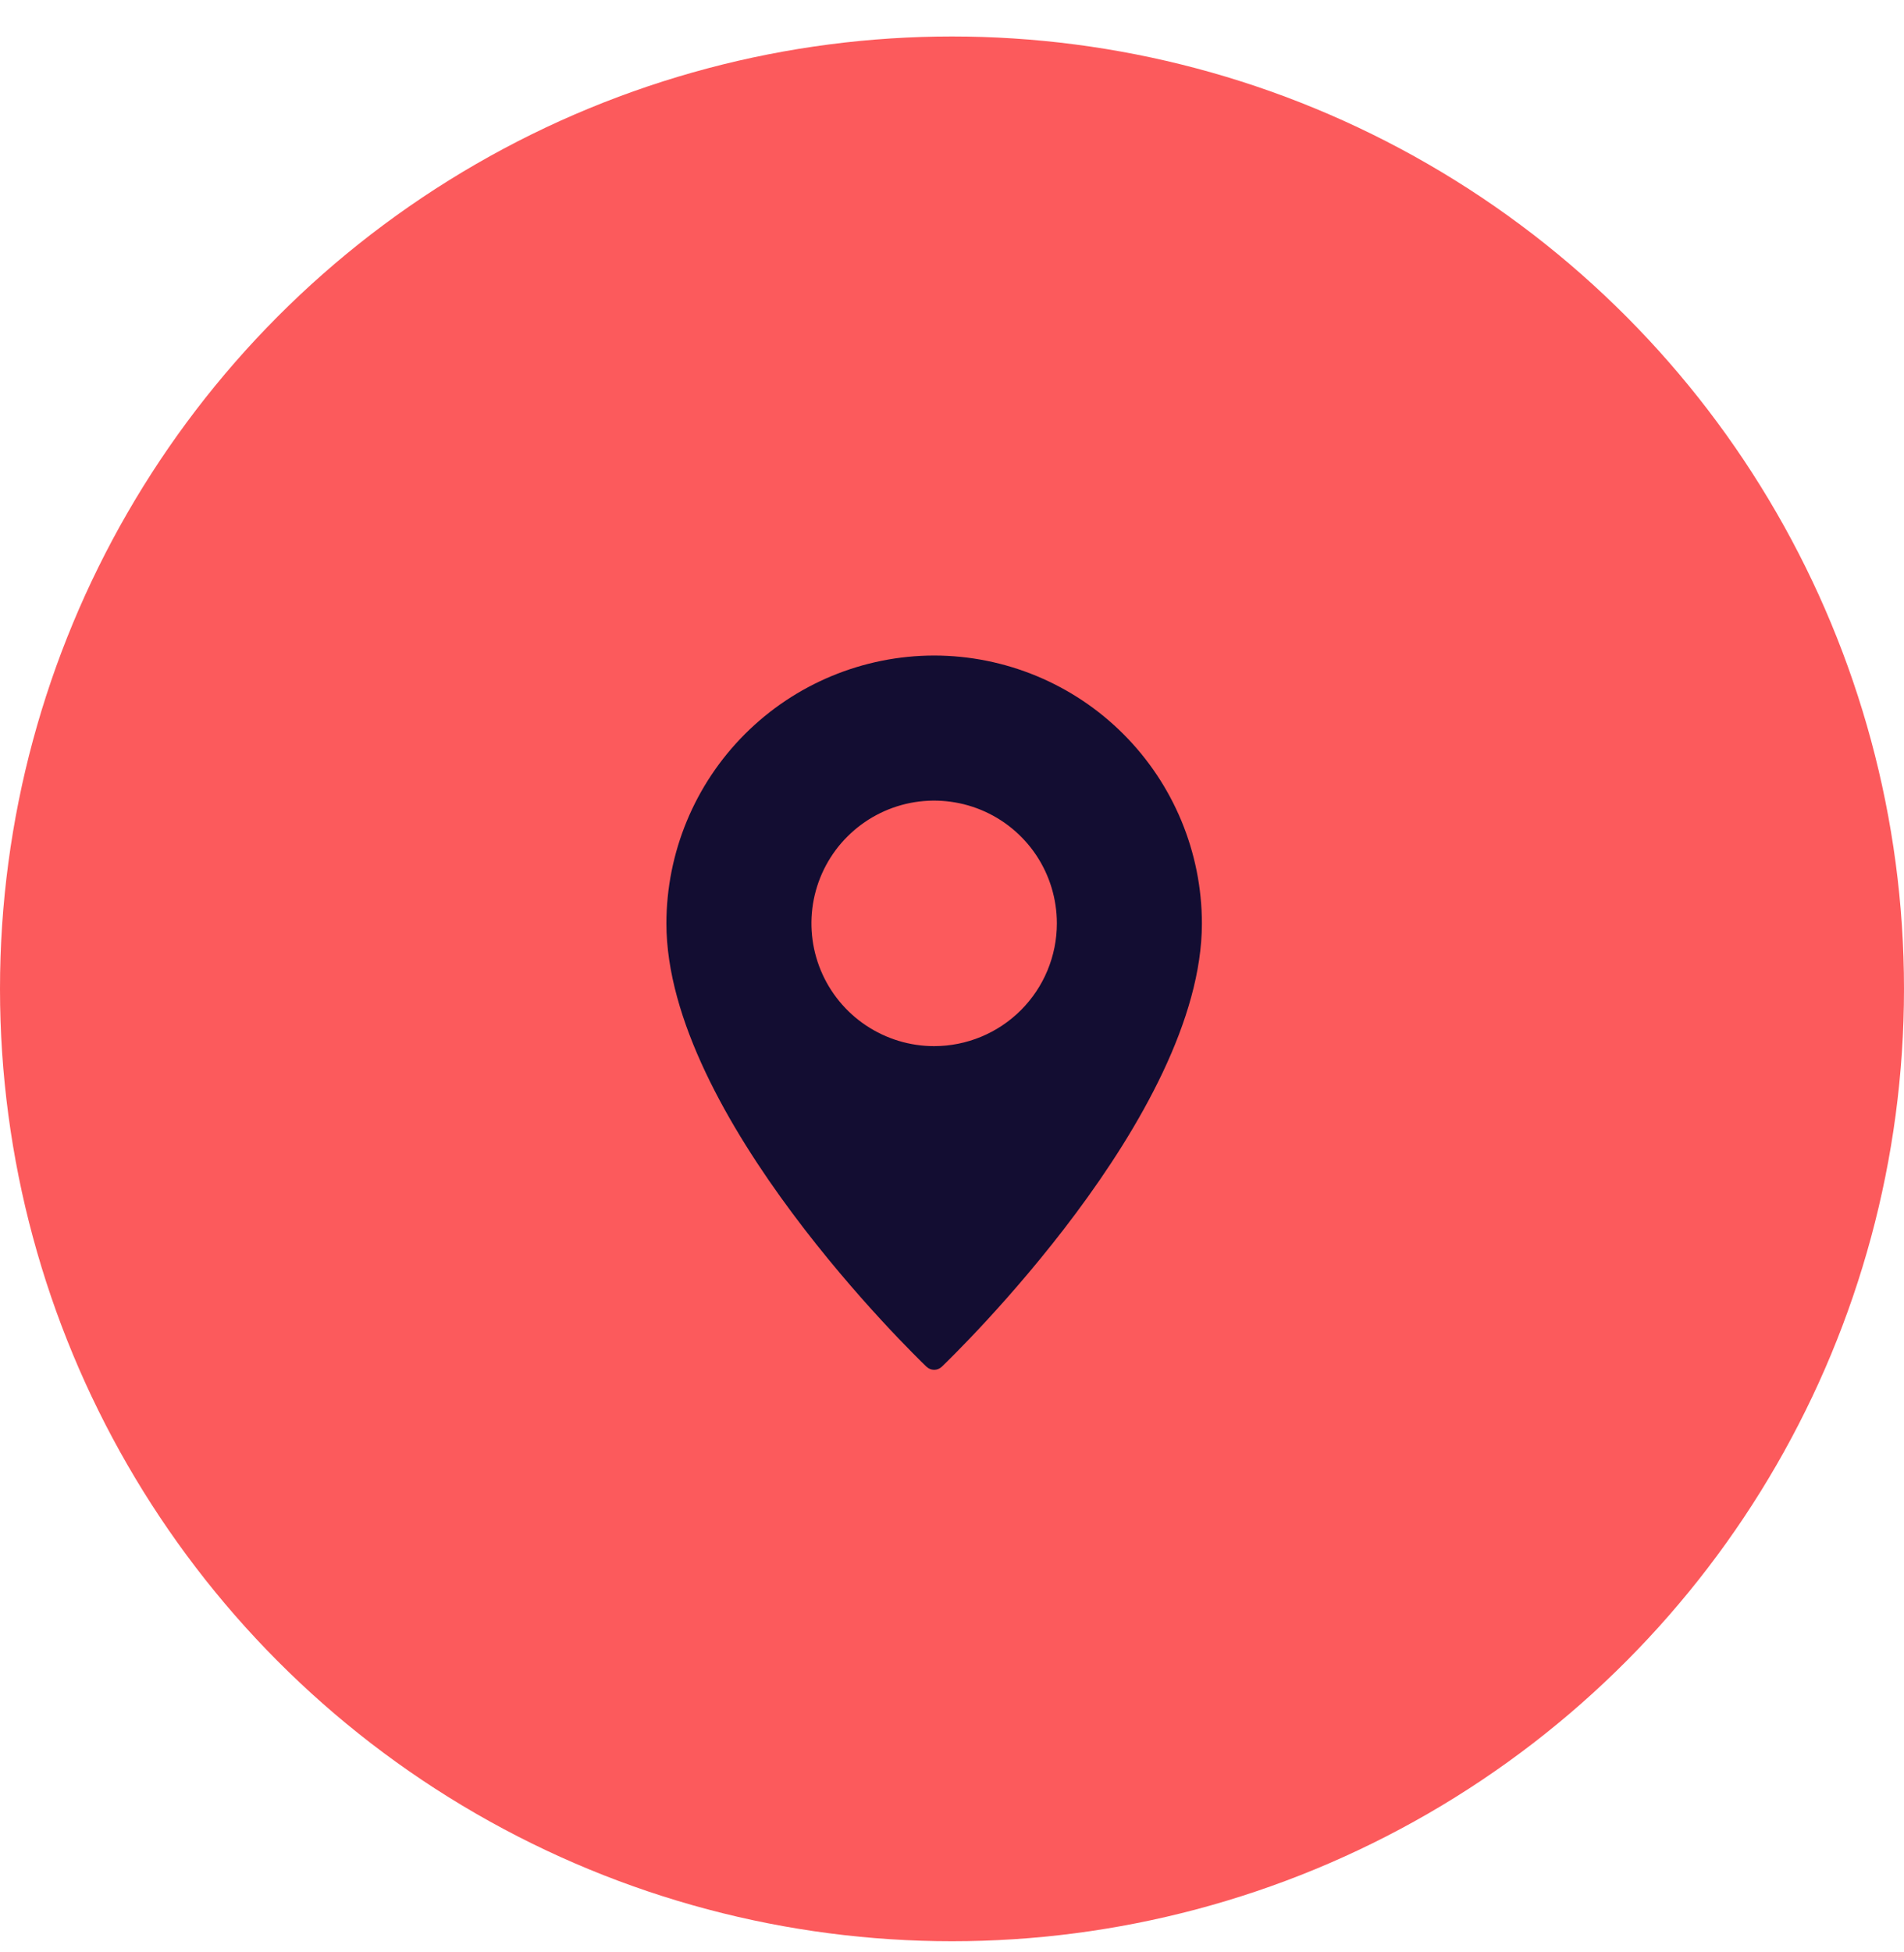
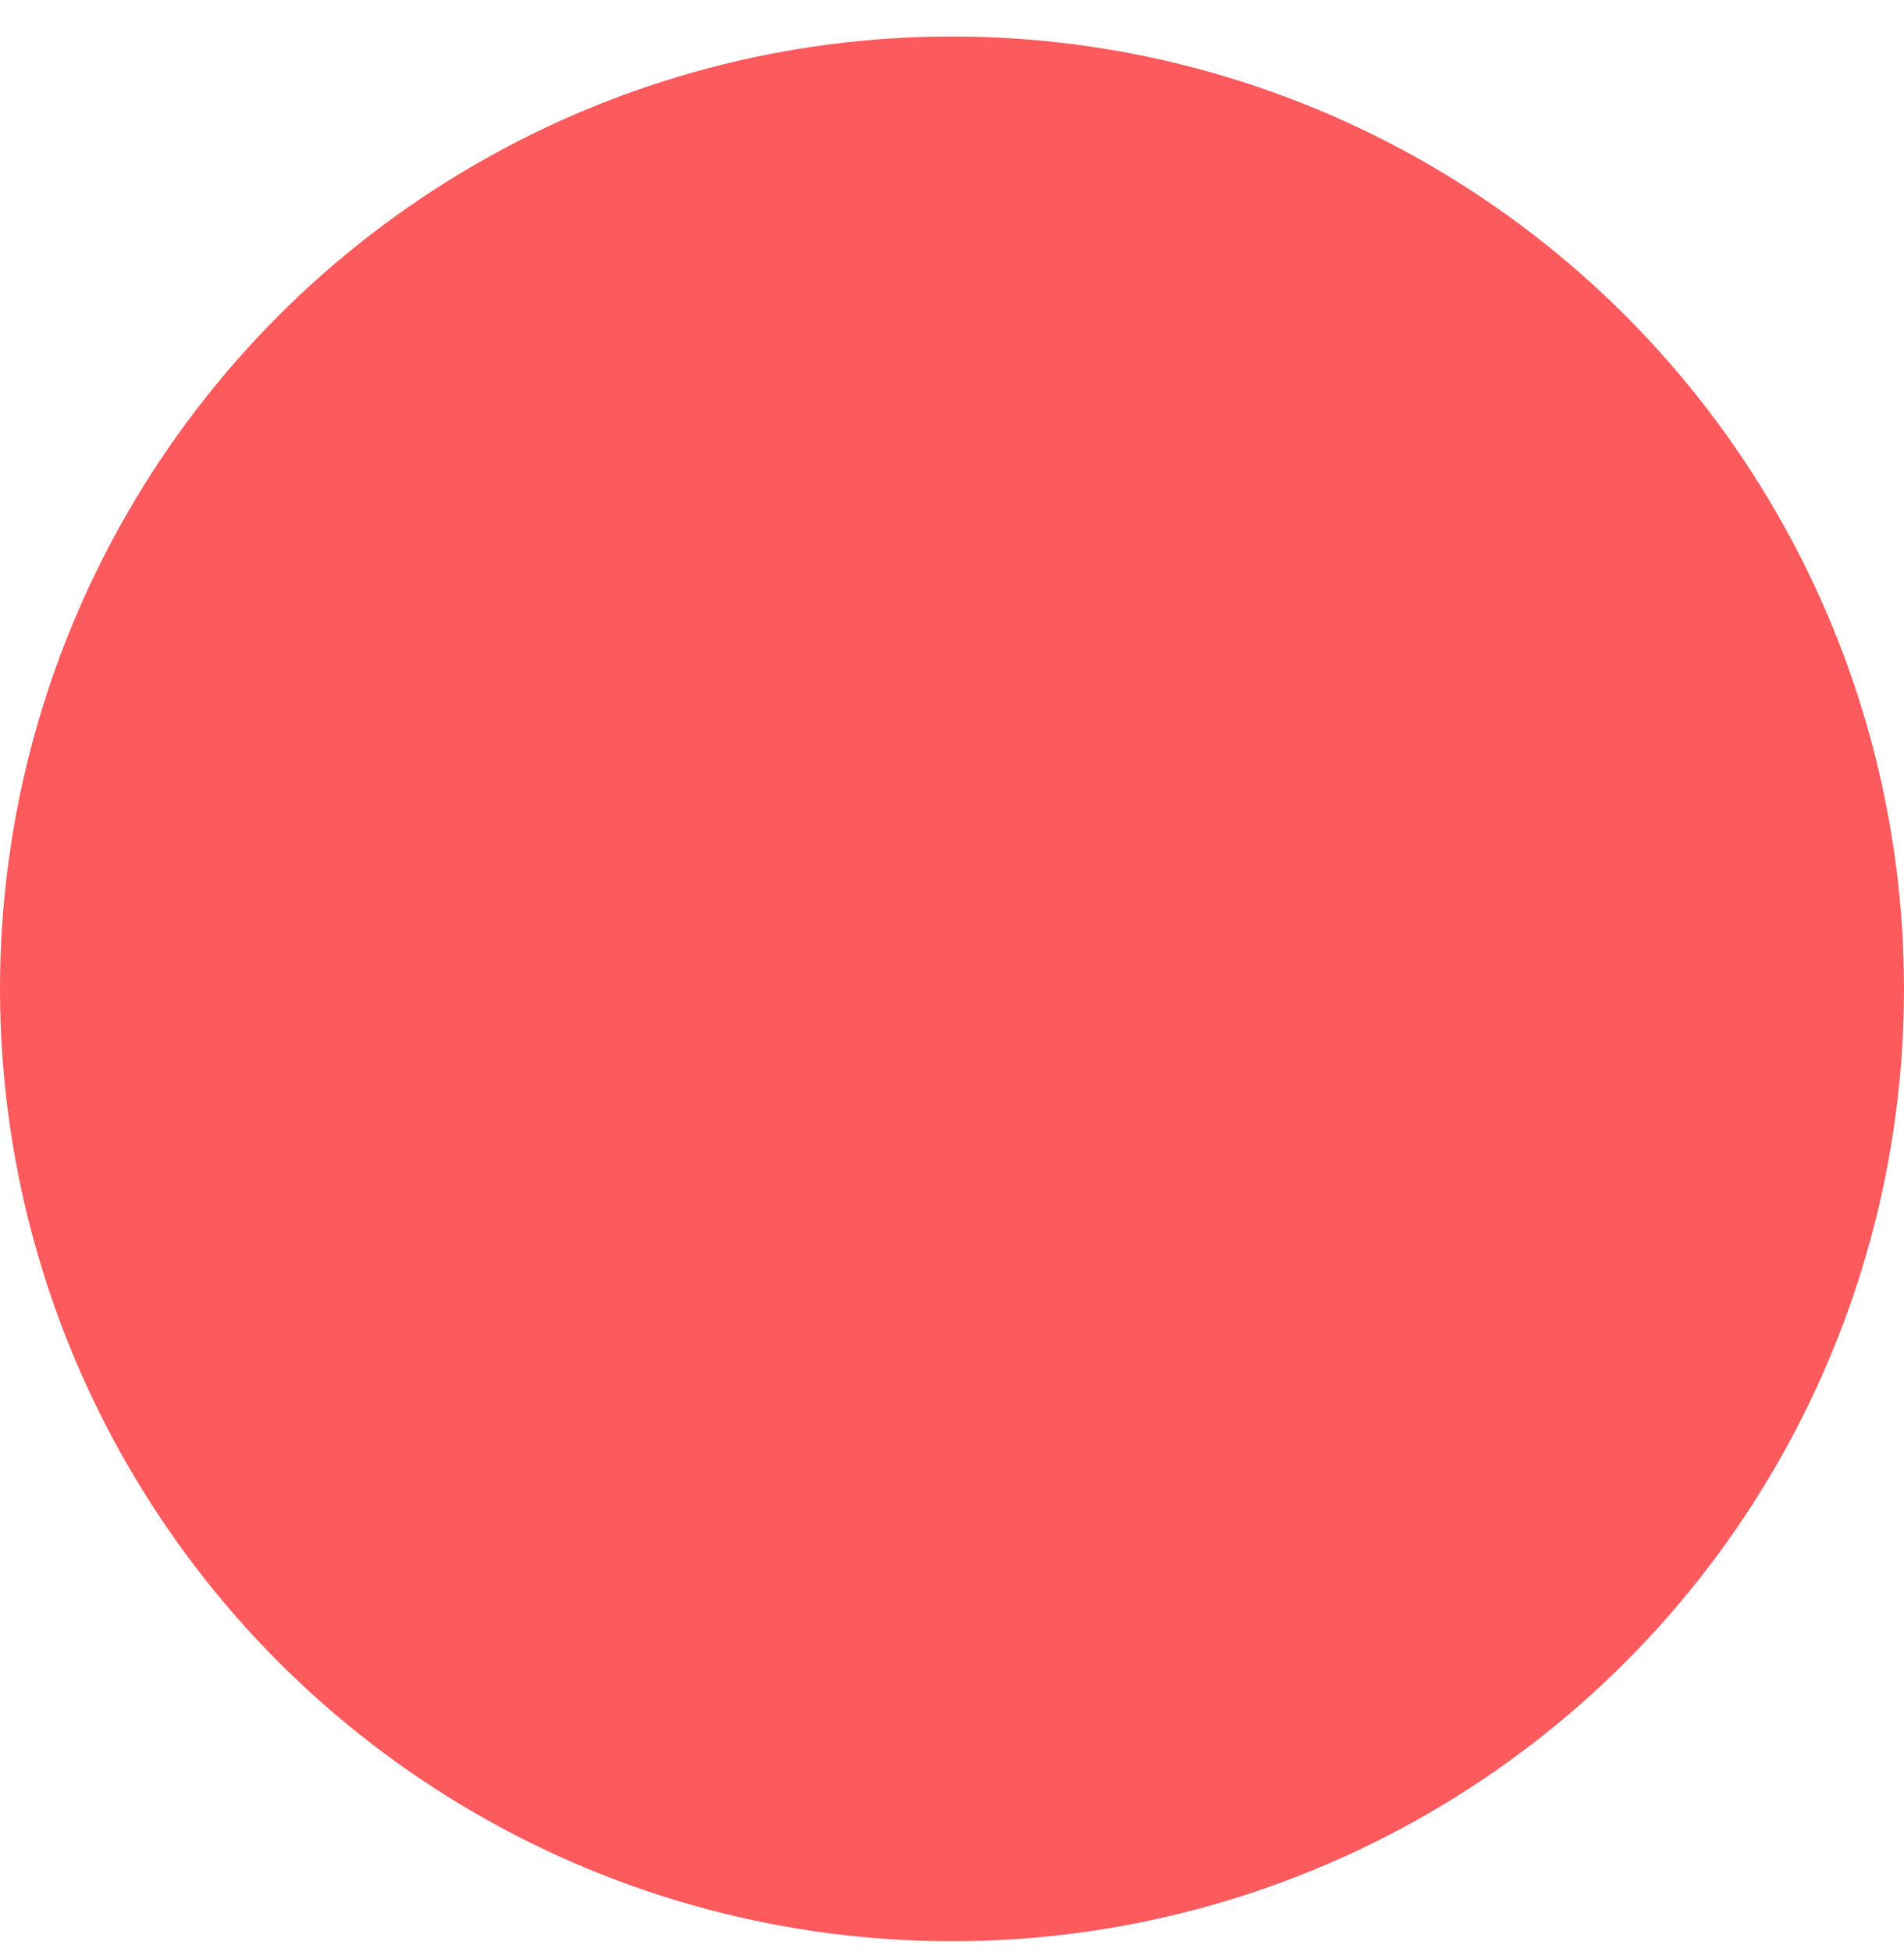
<svg xmlns="http://www.w3.org/2000/svg" width="40" height="41" viewBox="0 0 40 41" fill="none">
  <circle cx="20" cy="20.766" r="20" fill="#FC5A5C" />
-   <path d="M19.625 13.766C18.134 13.768 16.704 14.361 15.65 15.415C14.595 16.47 14.002 17.899 14 19.391C14 23.429 19.241 28.487 19.463 28.7C19.507 28.742 19.565 28.766 19.625 28.766C19.685 28.766 19.743 28.742 19.787 28.7C20.009 28.487 25.25 23.429 25.25 19.391C25.248 17.899 24.655 16.47 23.6 15.415C22.546 14.361 21.116 13.768 19.625 13.766ZM19.625 21.969C19.115 21.969 18.617 21.817 18.193 21.534C17.769 21.251 17.438 20.848 17.243 20.377C17.048 19.906 16.997 19.388 17.096 18.888C17.196 18.387 17.441 17.928 17.802 17.568C18.163 17.207 18.622 16.962 19.122 16.862C19.622 16.763 20.14 16.814 20.612 17.009C21.083 17.204 21.485 17.534 21.769 17.958C22.052 18.382 22.203 18.881 22.203 19.391C22.203 20.074 21.931 20.73 21.448 21.213C20.964 21.697 20.309 21.968 19.625 21.969Z" fill="#130D32" />
</svg>